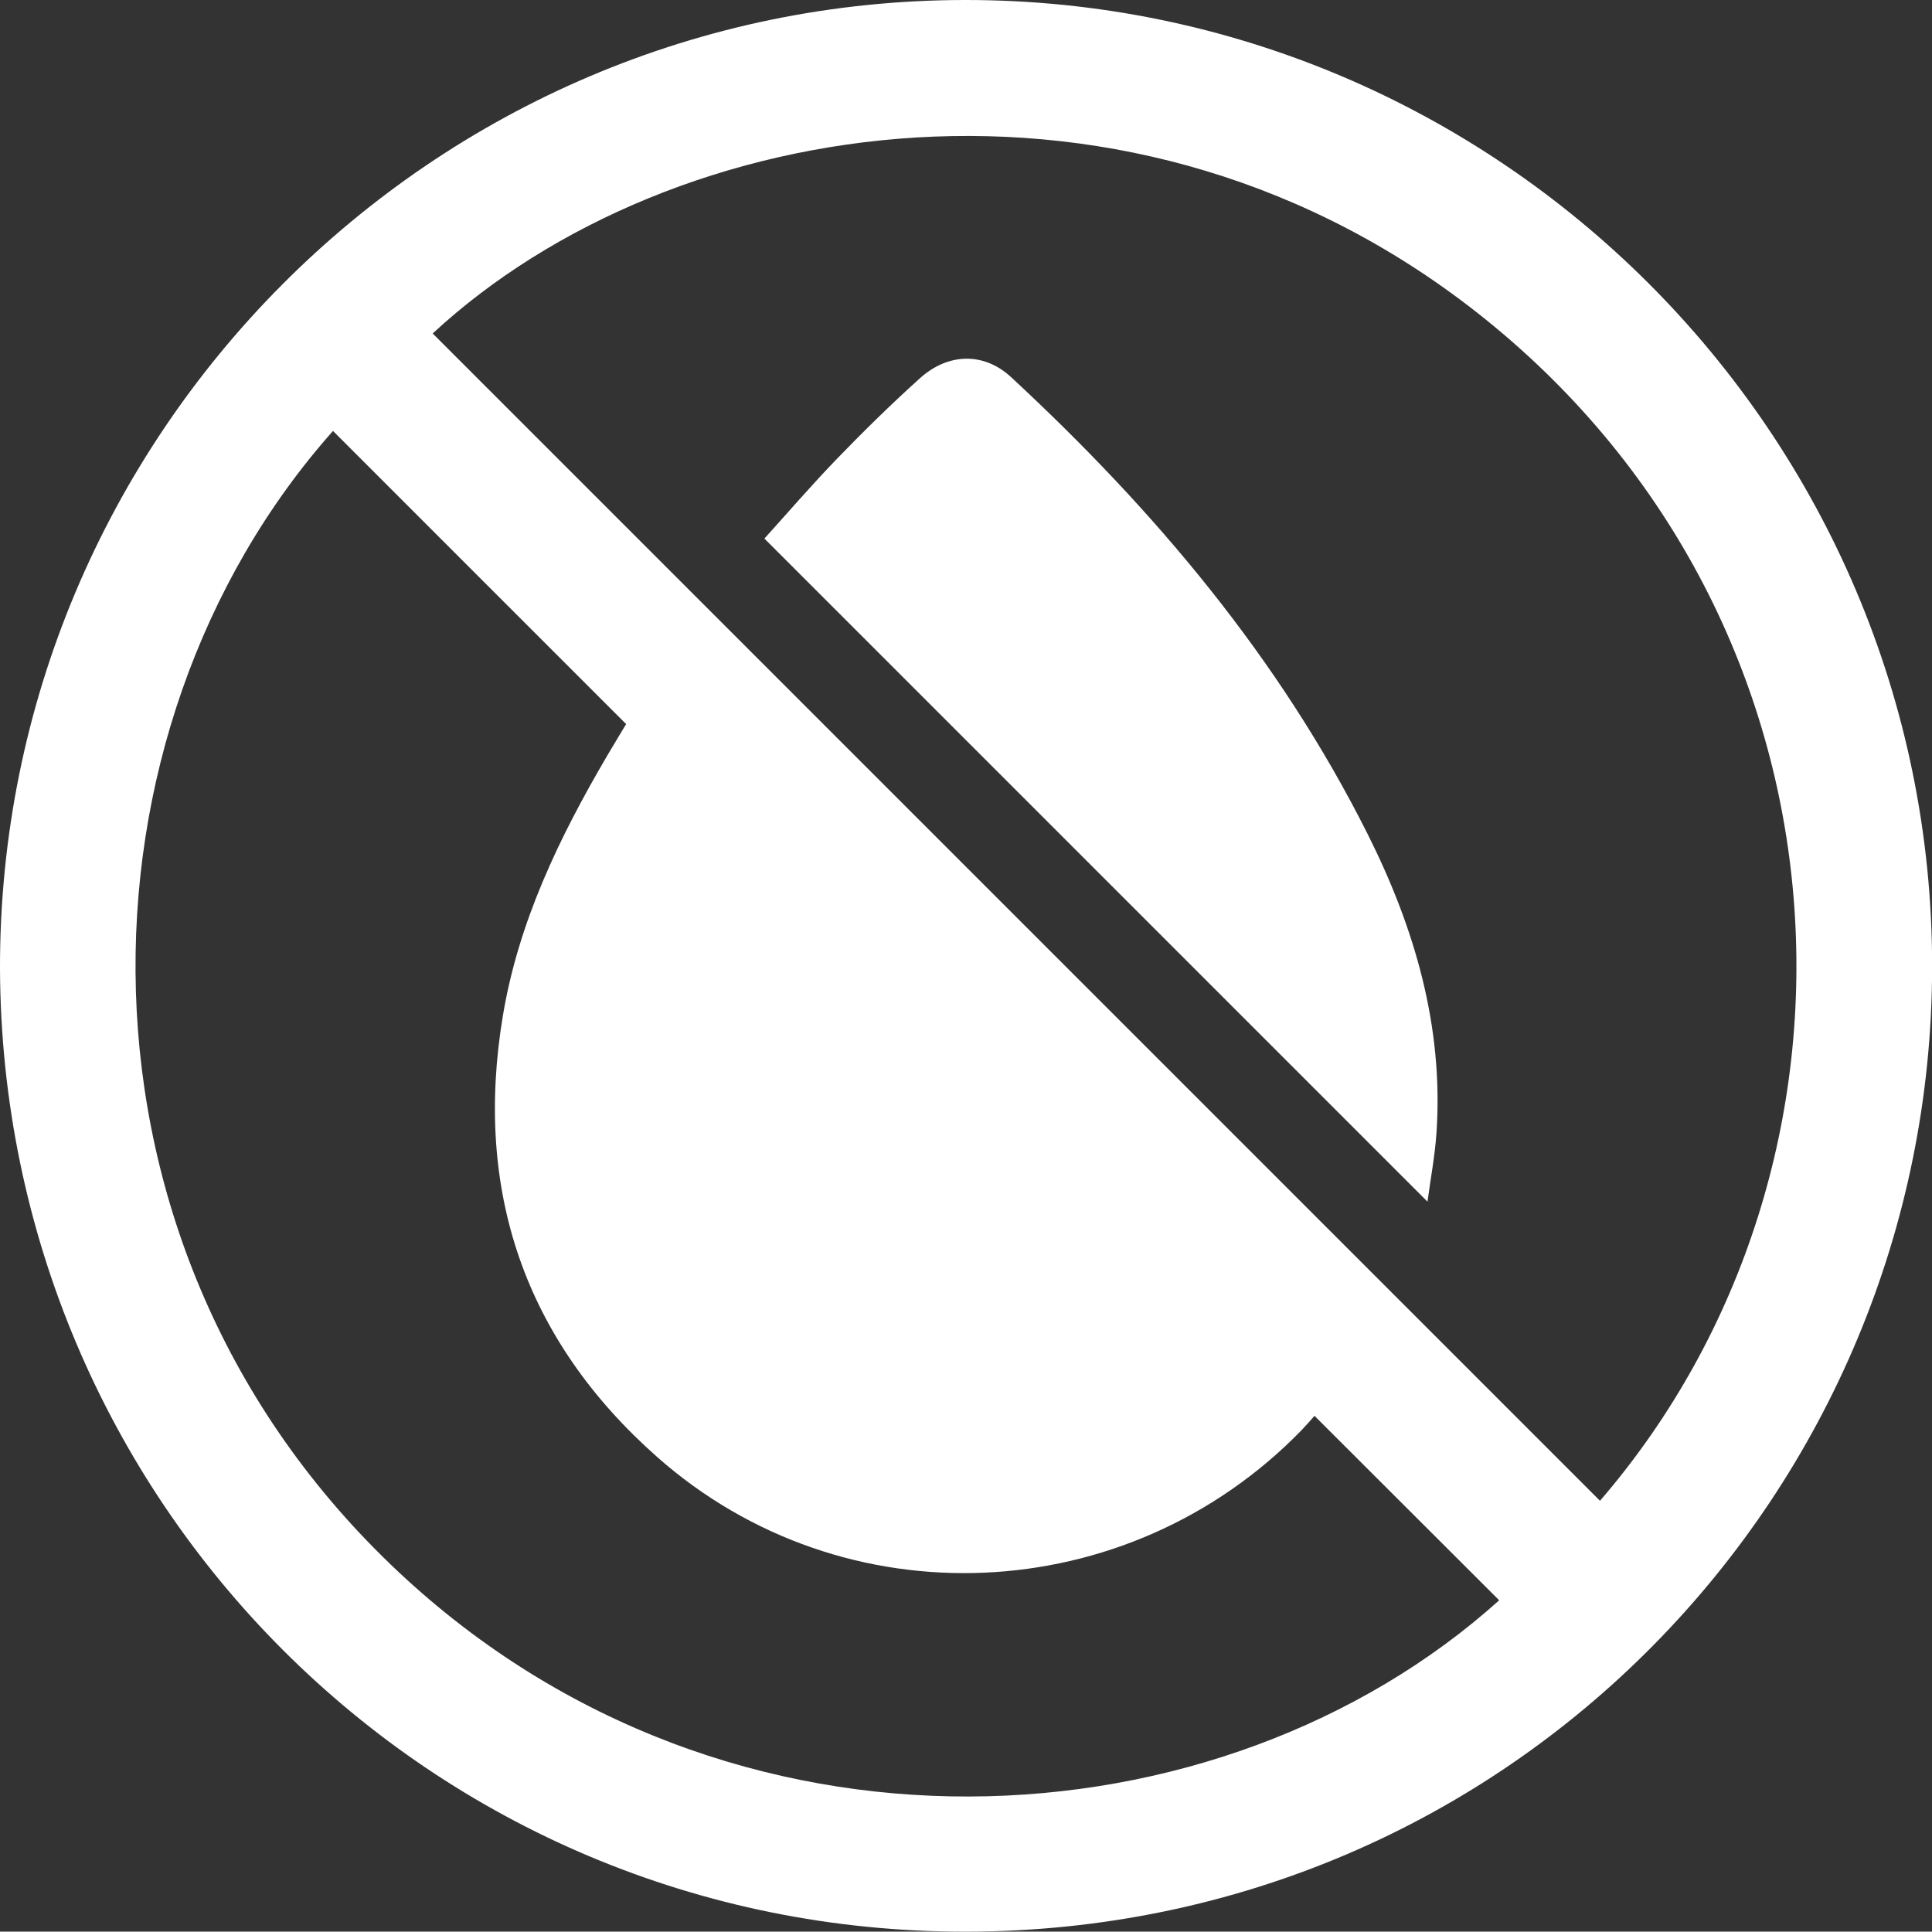
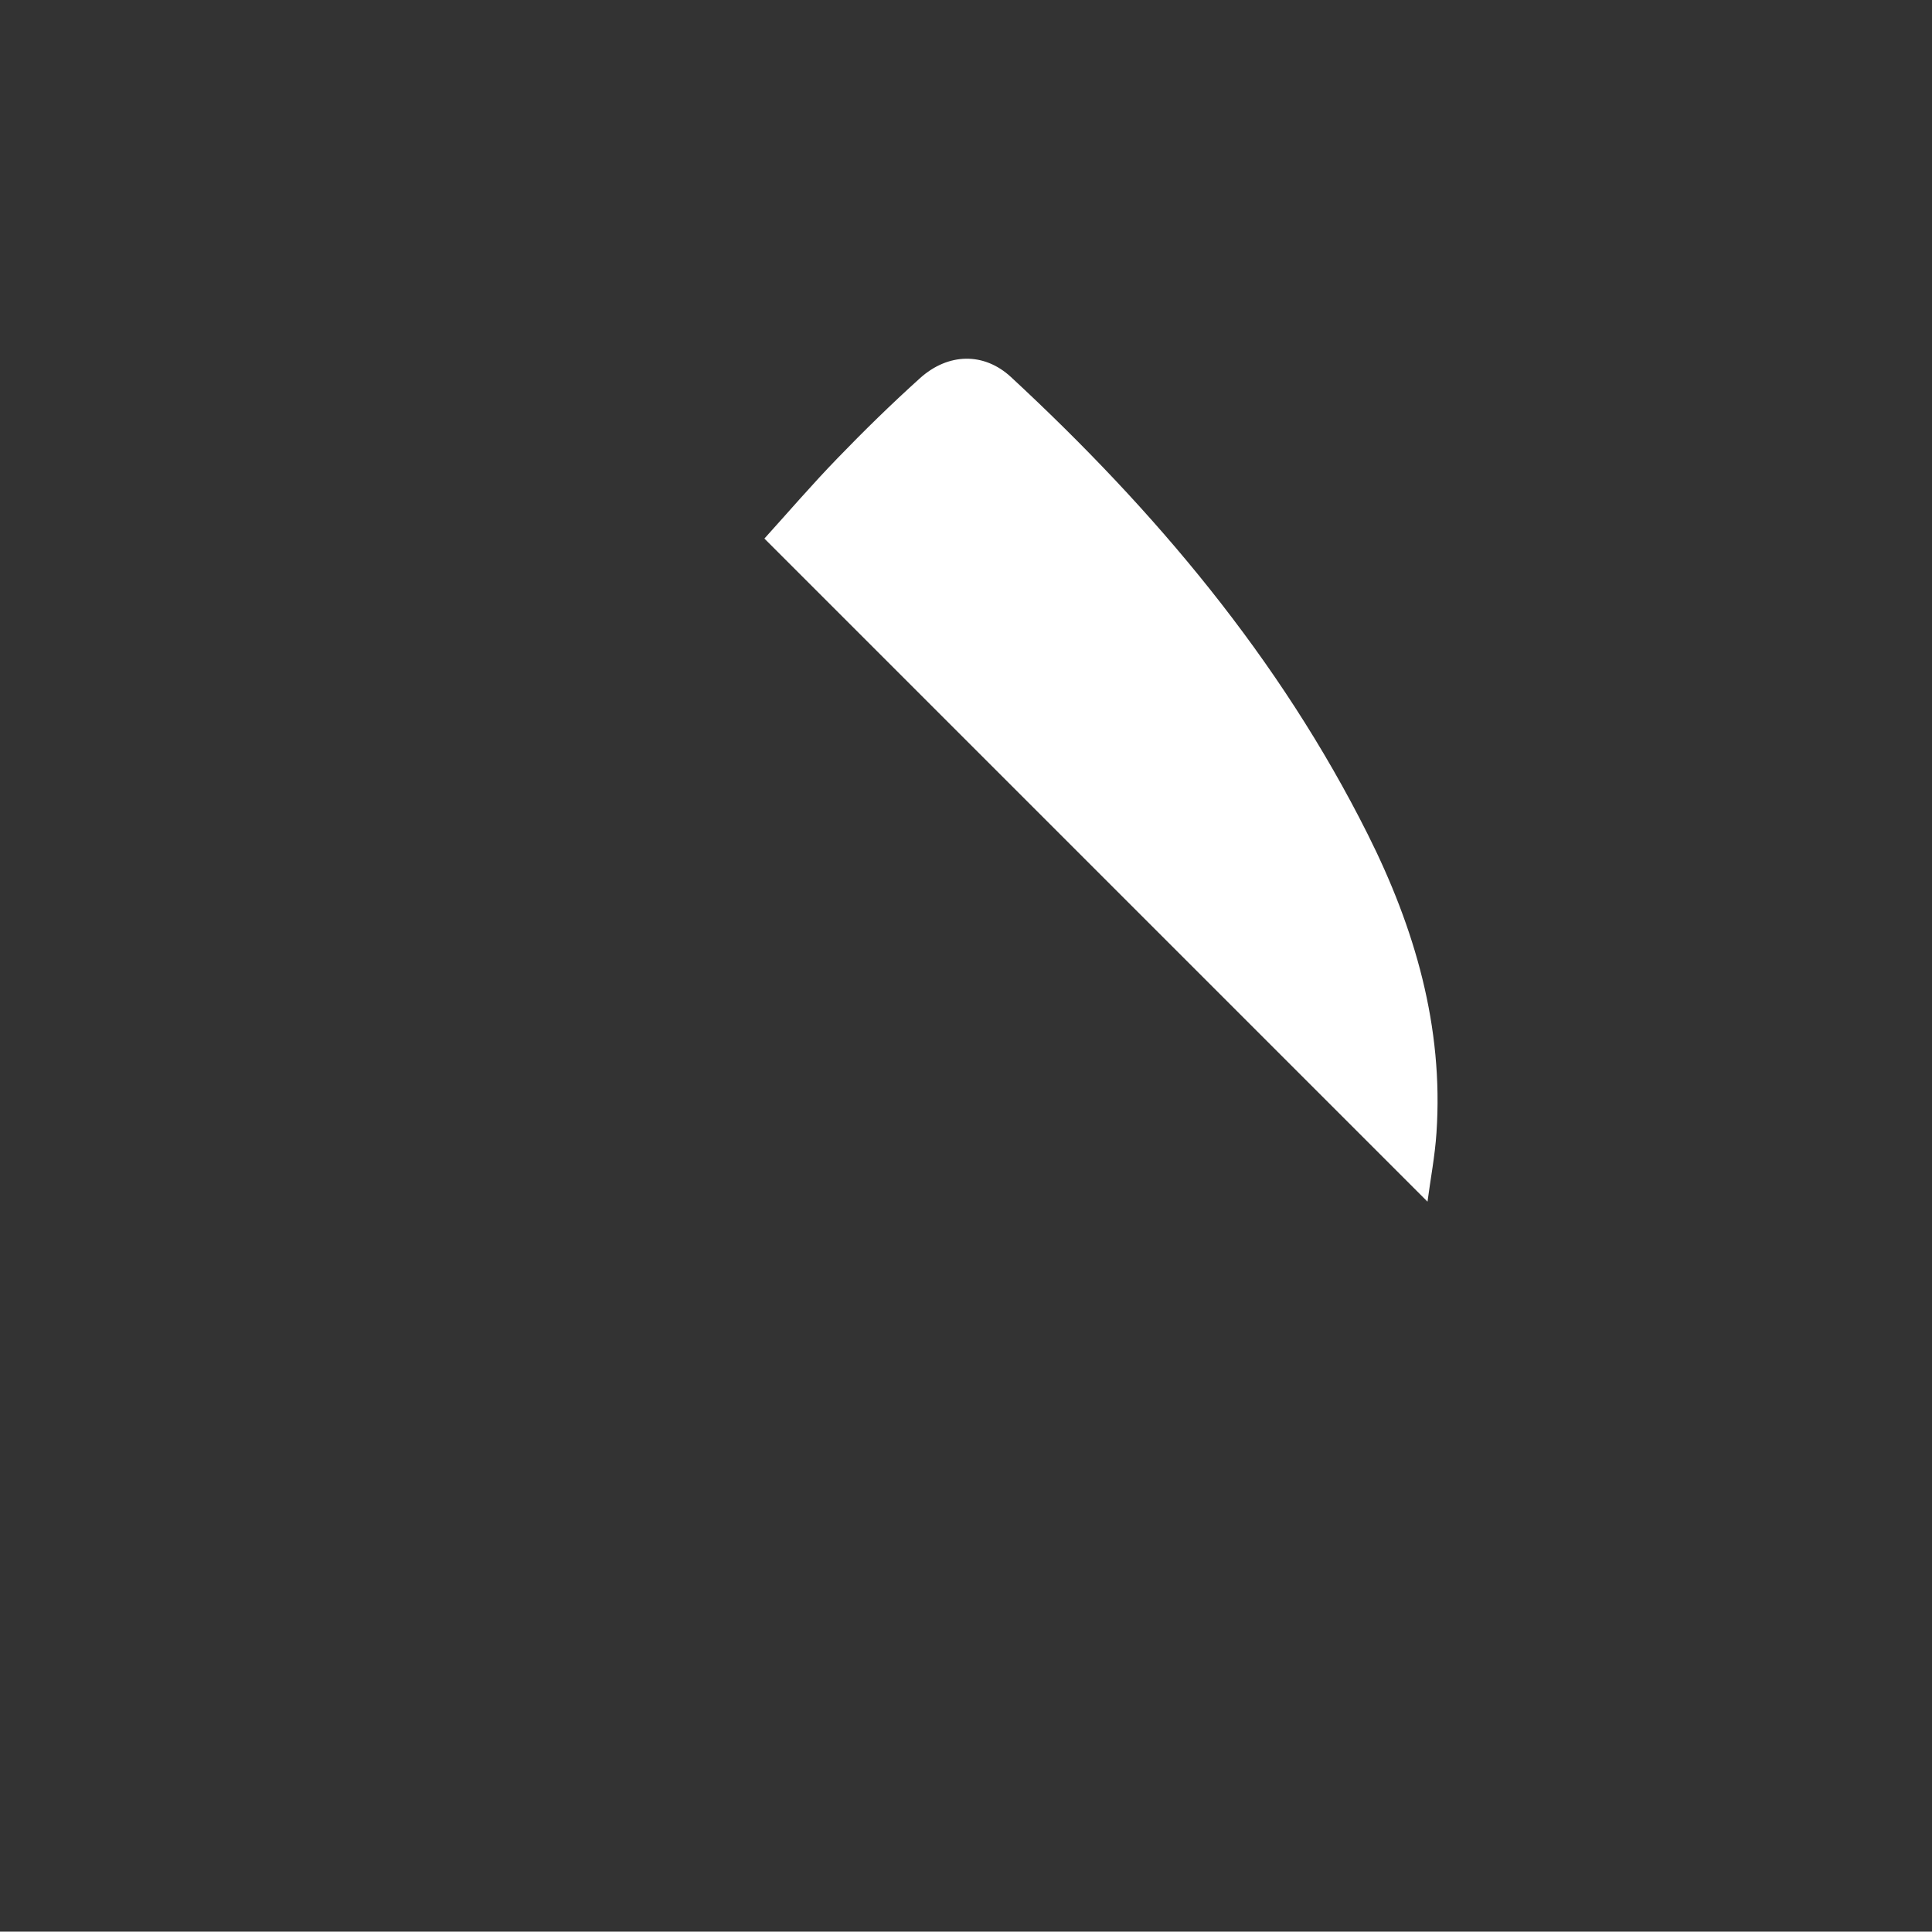
<svg xmlns="http://www.w3.org/2000/svg" id="Layer_2" data-name="Layer 2" viewBox="0 0 165.7 165.67">
  <rect x="0" y="0" width="165.7" height="165.67" fill="#333333" stroke="none" />
  <defs>
    <style>
      .cls-1 {
        fill: #fff;
        stroke-width: 0px;
      }
    </style>
  </defs>
  <g id="Layer_1-2" data-name="Layer 1">
    <g>
-       <path class="cls-1" d="m0,83.09C-.09,37.33,37.07.03,82.77,0c45.69-.03,82.99,37.18,82.94,82.95-.05,44.9-36.13,82.64-82.8,82.72C36.86,165.75.18,128.67,0,83.09Zm137.23,45.62c24.92-28.91,22.64-75.21-9.87-101.36-30.1-24.22-69.8-17.69-90.25,1.25,33.35,33.35,66.7,66.7,100.12,100.12ZM28.56,36.96c-22.82,25.68-24.13,69.96,5.62,97.86,28.45,26.68,70.57,23.87,94.4,2.43-5.24-5.24-10.49-10.48-15.84-15.82-.29.33-.69.79-1.11,1.23-14.92,15.35-39.25,16.48-55.28,2.29-11.37-10.06-15.72-22.85-13.22-37.84,1.34-8.05,4.84-15.29,8.93-22.27.56-.95,1.14-1.9,1.64-2.74-8.44-8.44-16.76-16.75-25.15-25.15Z" />
      <path class="cls-1" d="m122.43,103.06c-18.99-18.99-37.85-37.85-56.87-56.87,2.01-2.22,4.07-4.62,6.27-6.89,2.28-2.36,4.63-4.66,7.07-6.86,2.43-2.19,5.5-2.24,7.81-.1,12.32,11.41,23.03,24.11,30.6,39.22,4.02,8.02,6.51,16.49,5.89,25.61-.13,1.97-.51,3.93-.77,5.9Z" />
    </g>
  </g>
</svg>